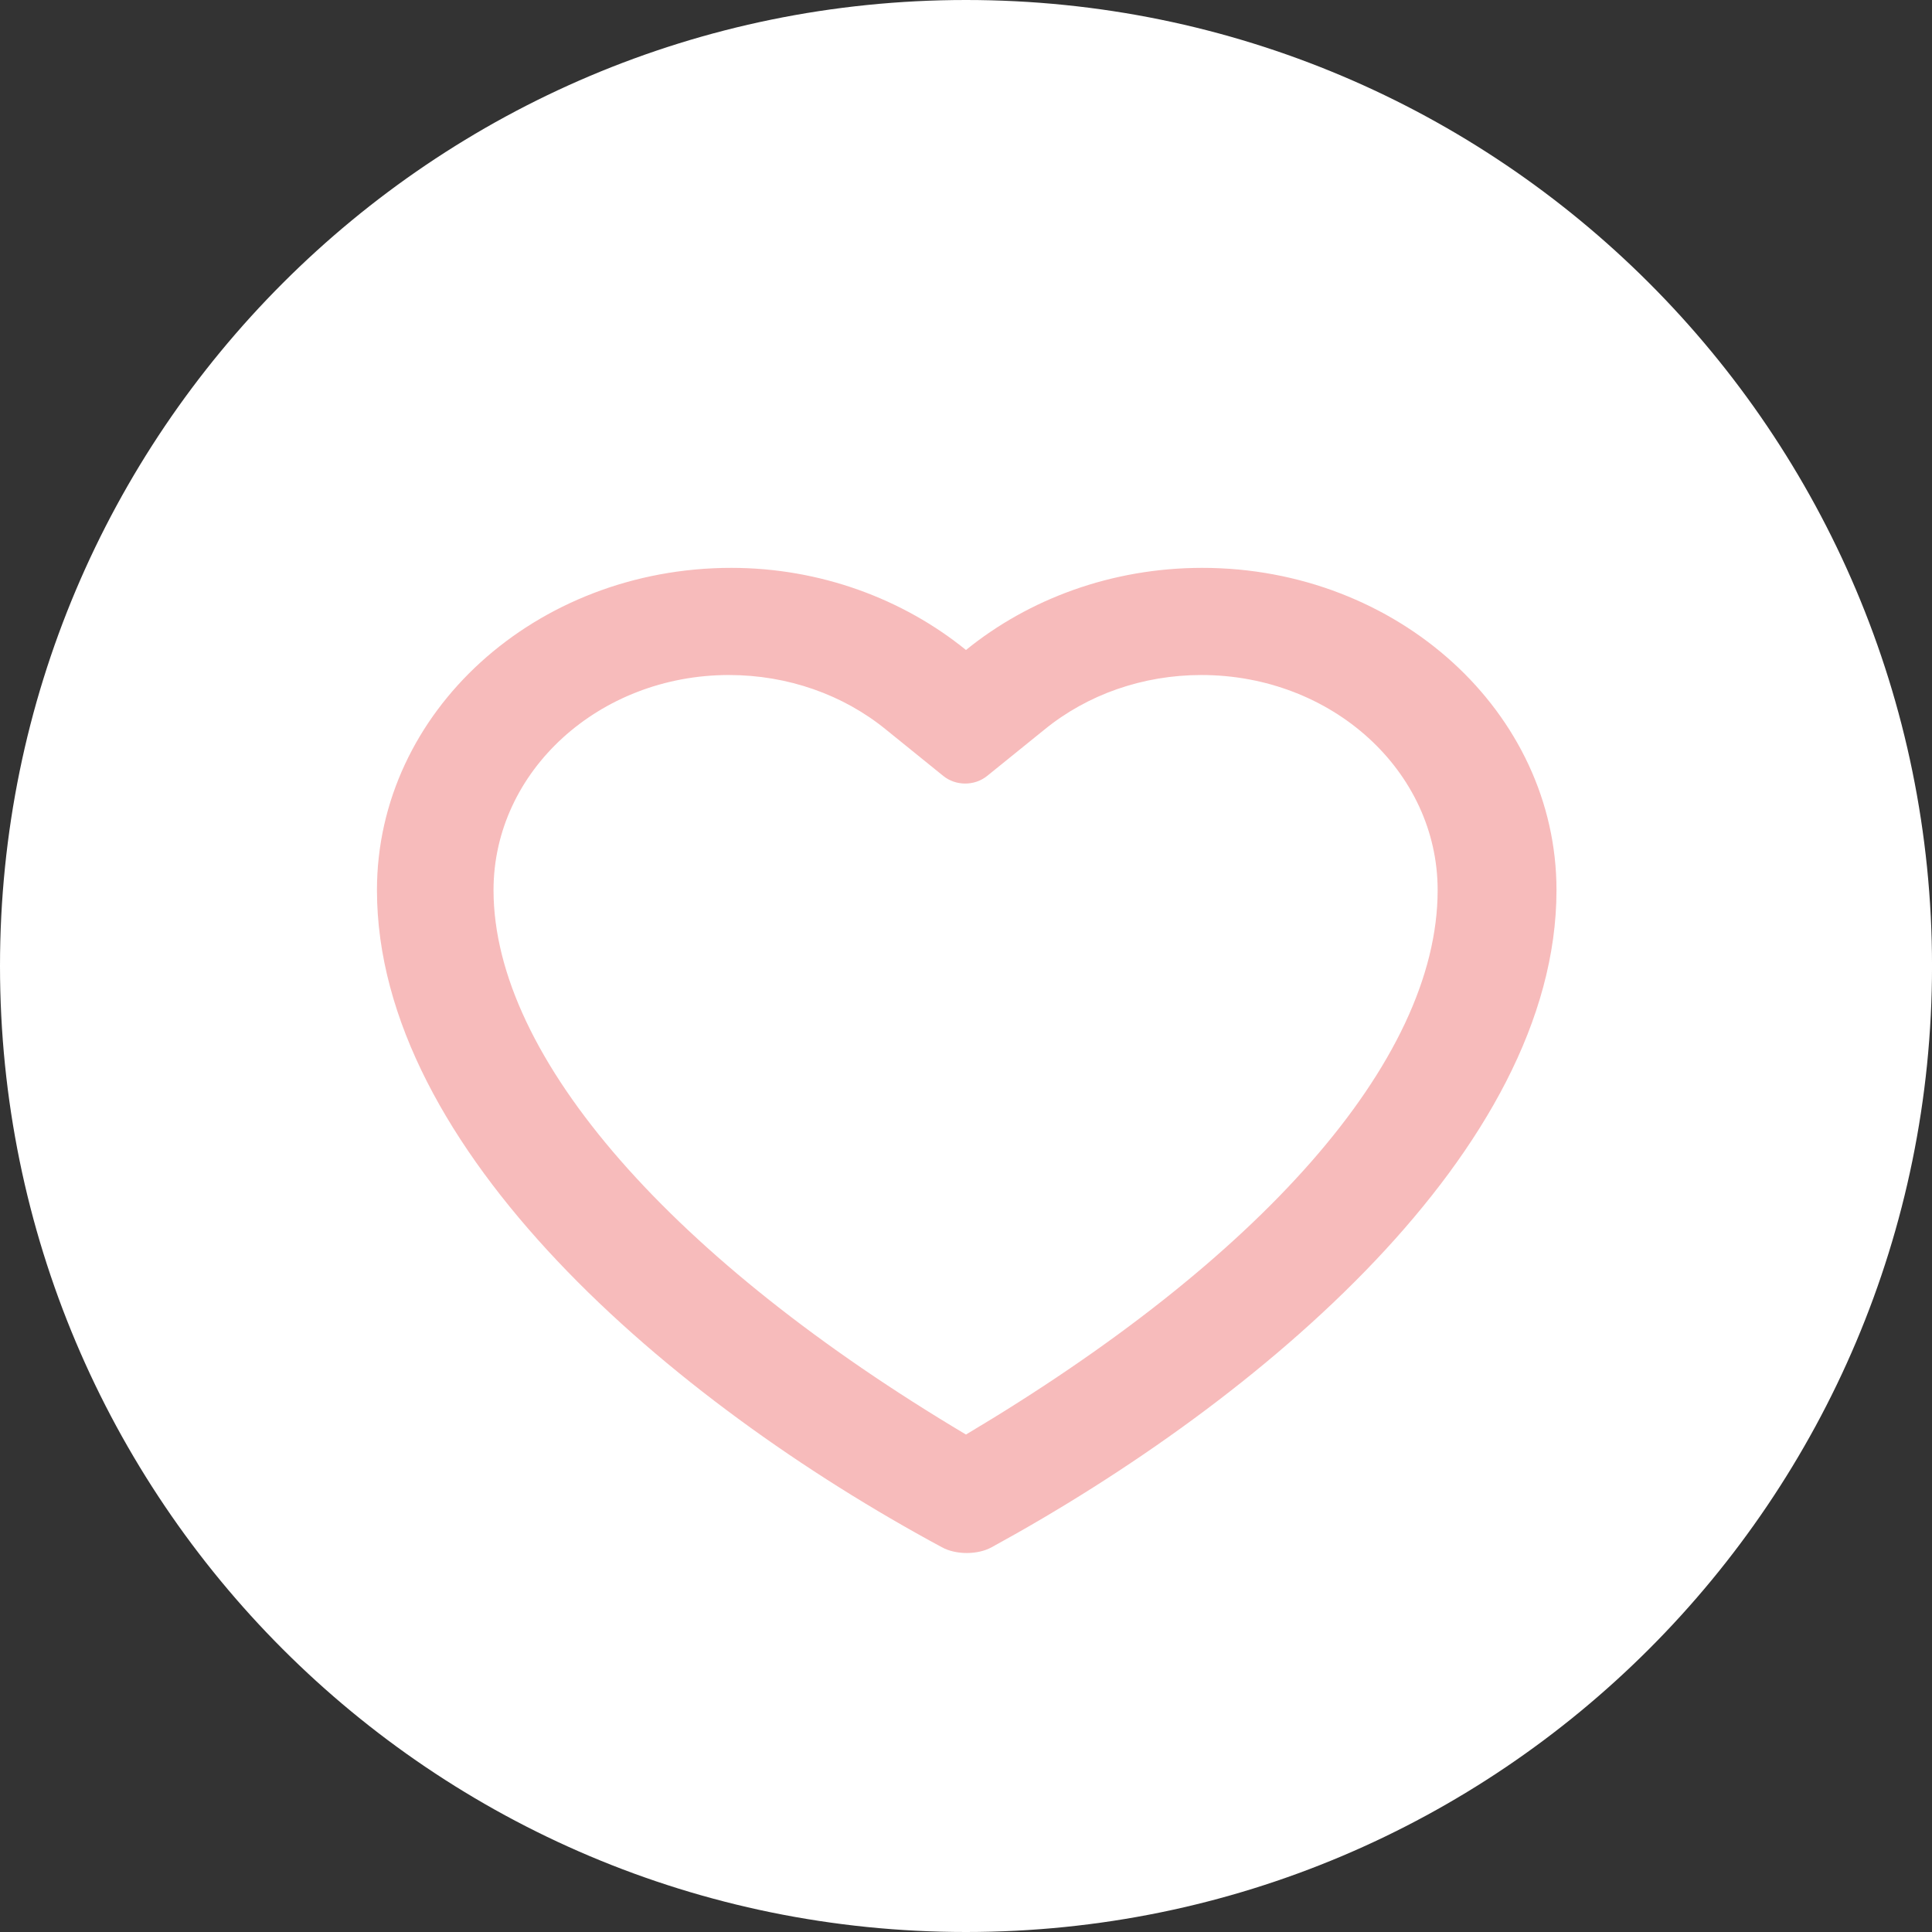
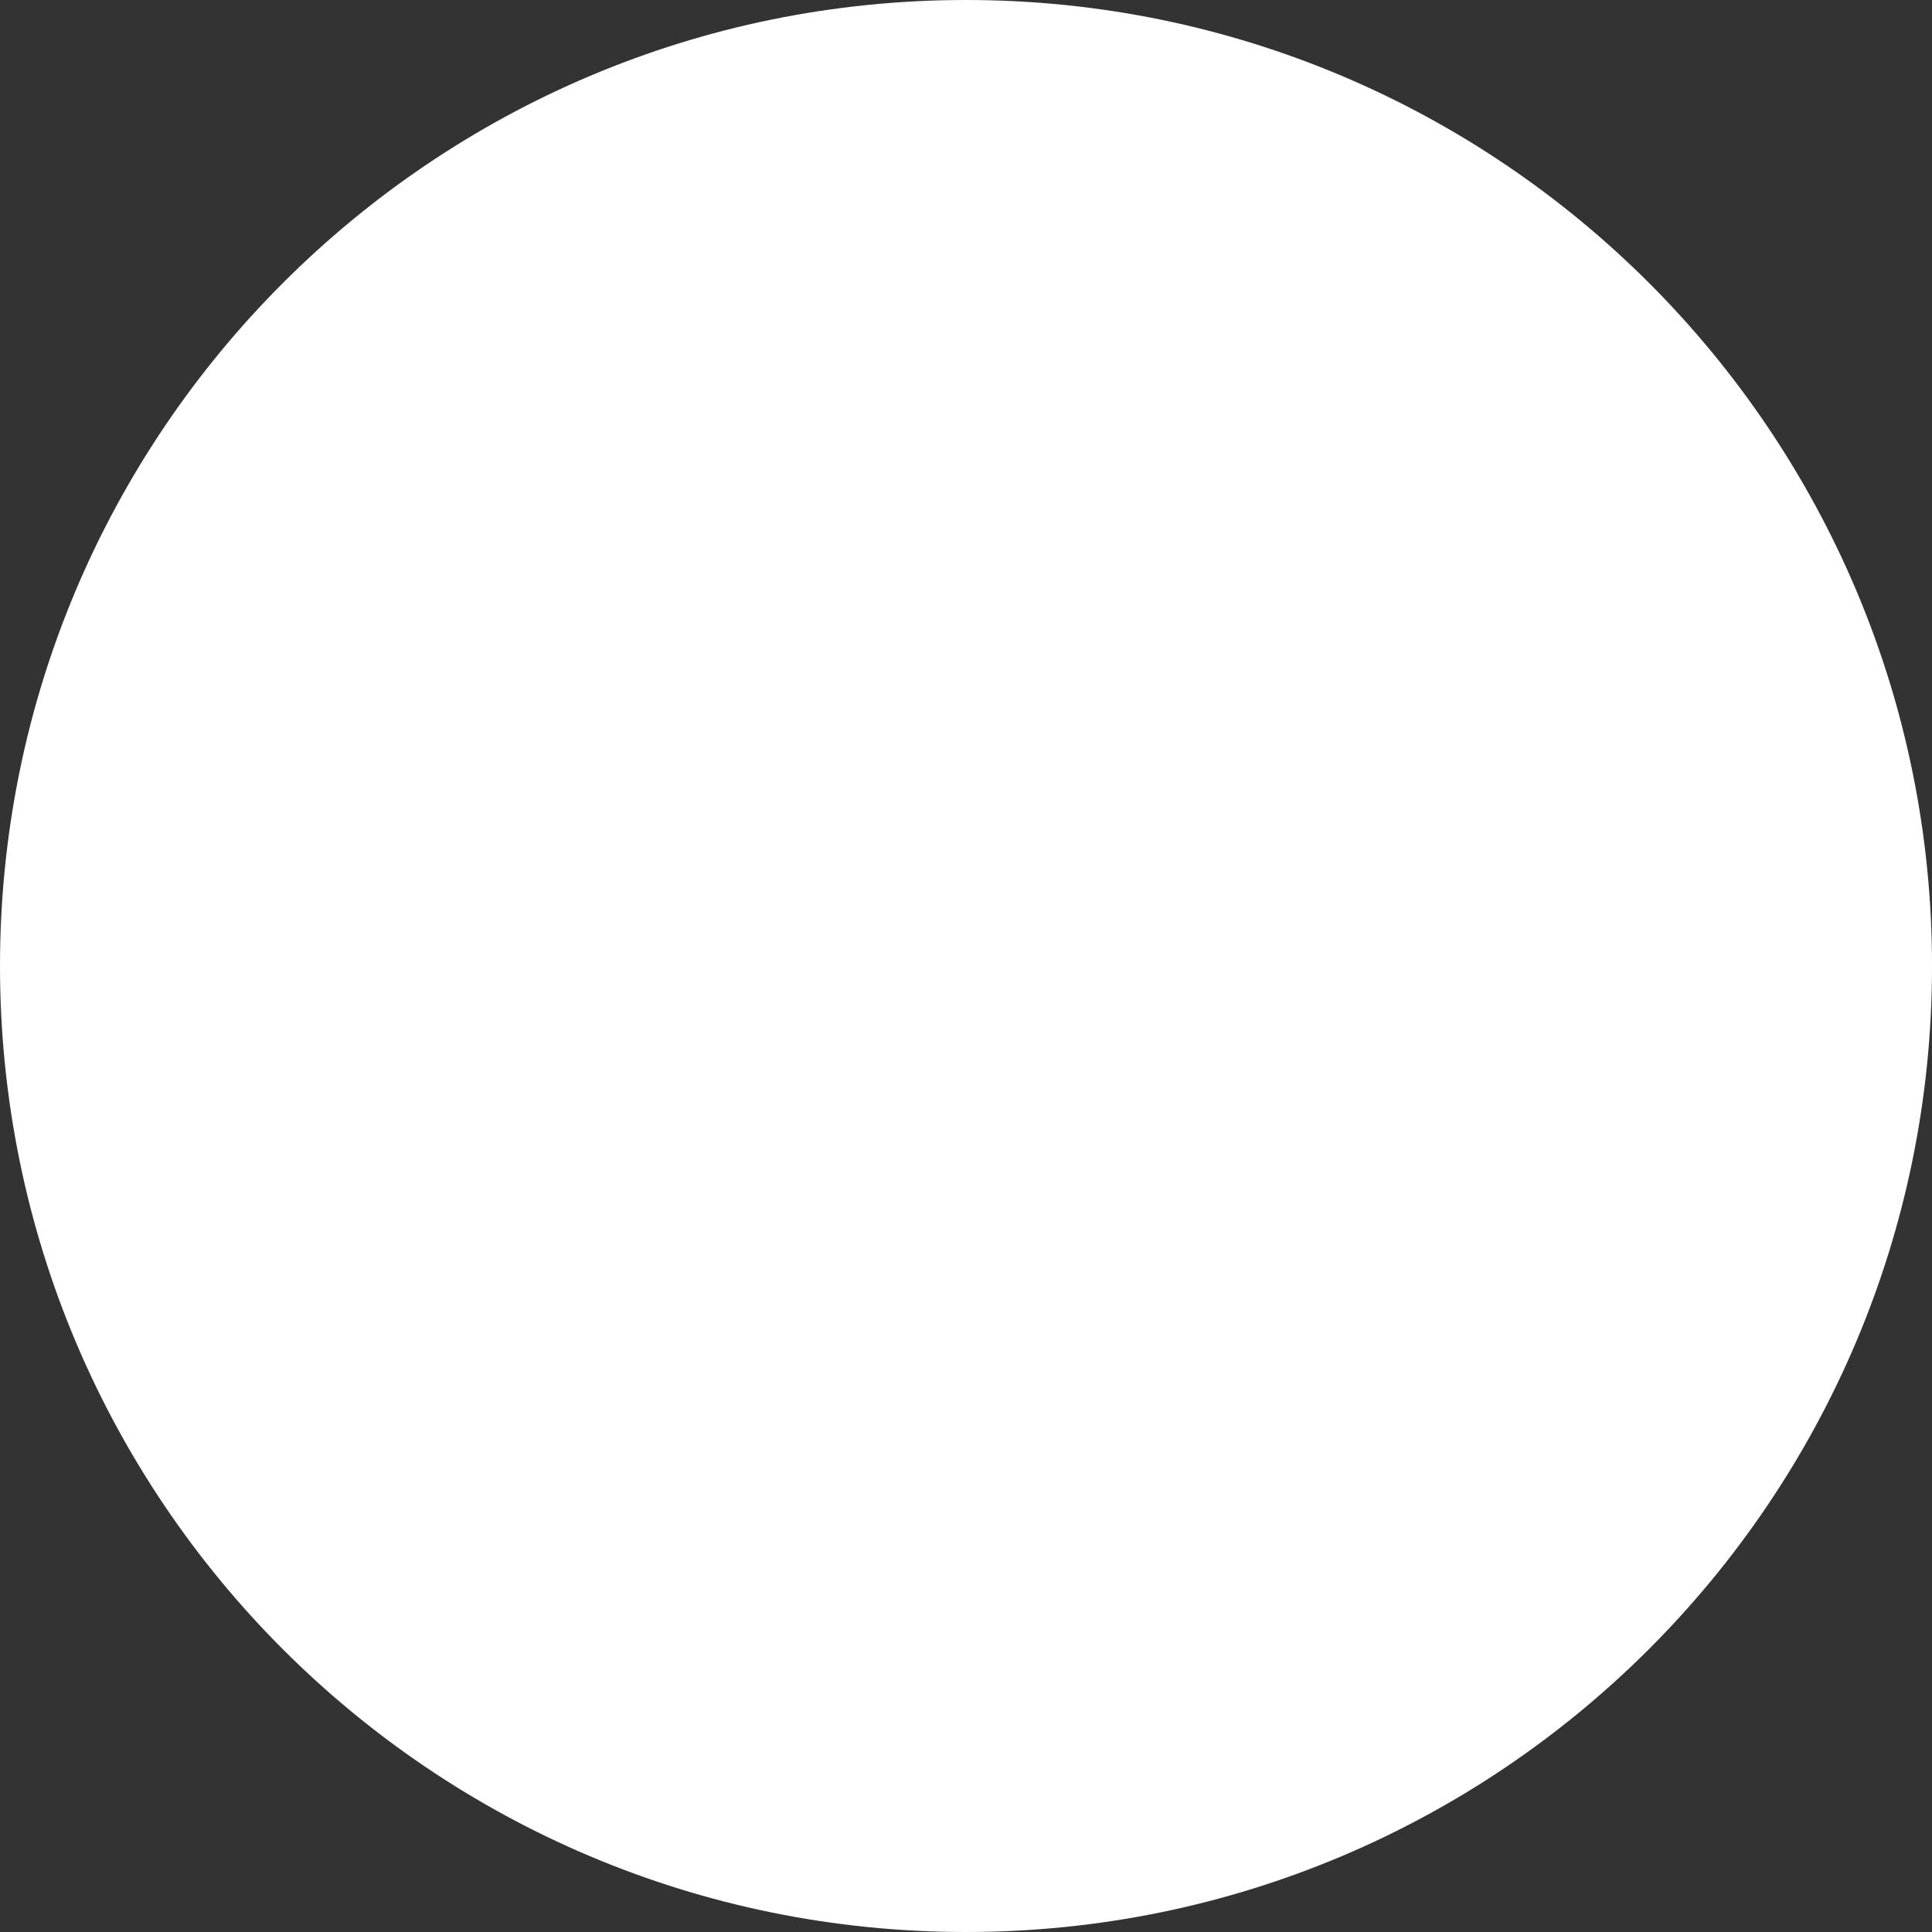
<svg xmlns="http://www.w3.org/2000/svg" width="80" height="80" viewBox="0 0 80 80" fill="none">
  <rect x="0" y="0" width="80" height="80" fill="#333333" stroke="none" />
-   <path d="M39.999 80C62.088 80 80.001 62.089 80.001 40C80.001 17.911 62.088 0 39.999 0C17.91 0 0 17.911 0 40C0 62.089 17.877 80 39.999 80Z" fill="white" />
-   <path opacity="0.4" d="M39.999 26.915C42.59 24.81 46.025 23.514 49.782 23.514C57.879 23.514 64.451 29.506 64.451 36.858C64.451 47.611 52.209 57.975 41.068 64.065C40.485 64.388 39.579 64.388 38.996 64.065C27.757 58.008 15.609 47.611 15.609 36.858C15.609 29.474 22.185 23.514 30.282 23.514C33.974 23.514 37.408 24.81 39.999 26.915ZM20.436 36.858C20.436 43.822 27.918 52.211 39.999 59.401C52.08 52.211 59.53 43.984 59.53 36.858C59.53 31.935 55.156 27.951 49.747 27.951C47.318 27.951 45.019 28.761 43.238 30.219L40.875 32.13C40.357 32.55 39.578 32.55 39.059 32.13L36.697 30.219C34.915 28.761 32.613 27.951 30.184 27.951C24.808 27.951 20.436 31.935 20.436 36.858Z" fill="#EB5757" />
+   <path d="M39.999 80C62.088 80 80.001 62.089 80.001 40C80.001 17.911 62.088 0 39.999 0C17.91 0 0 17.911 0 40C0 62.089 17.877 80 39.999 80" fill="white" />
</svg>